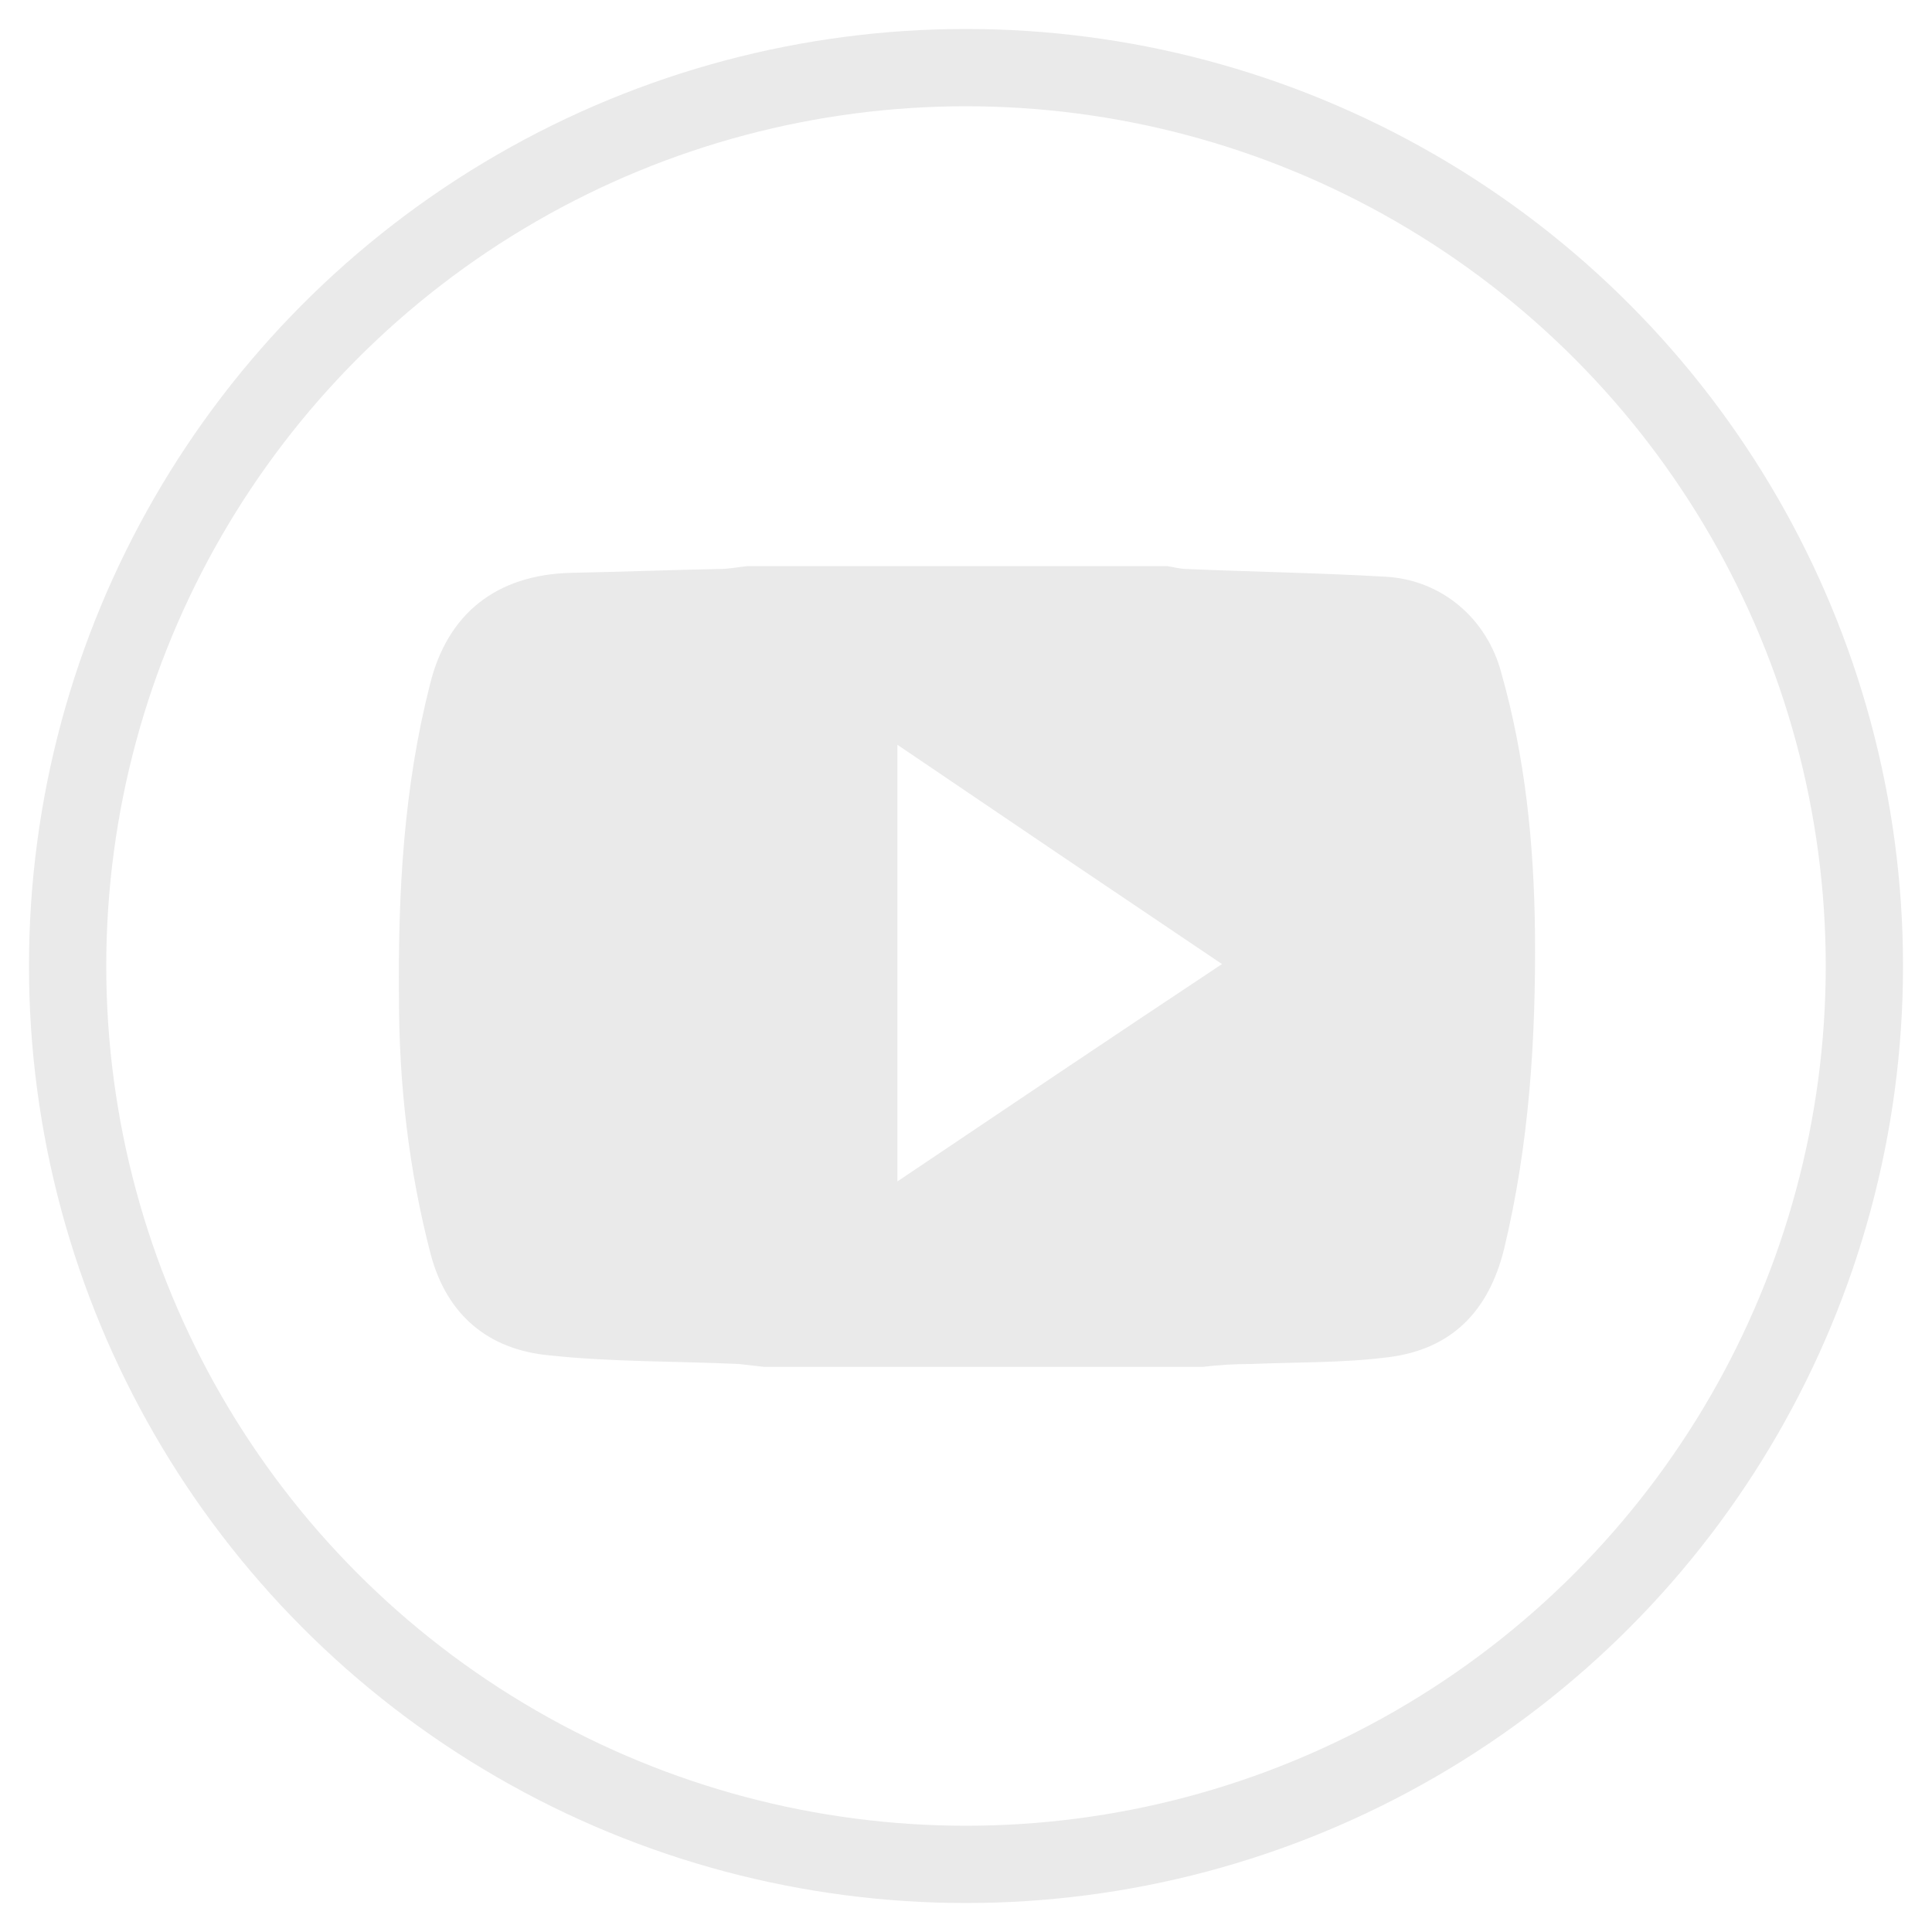
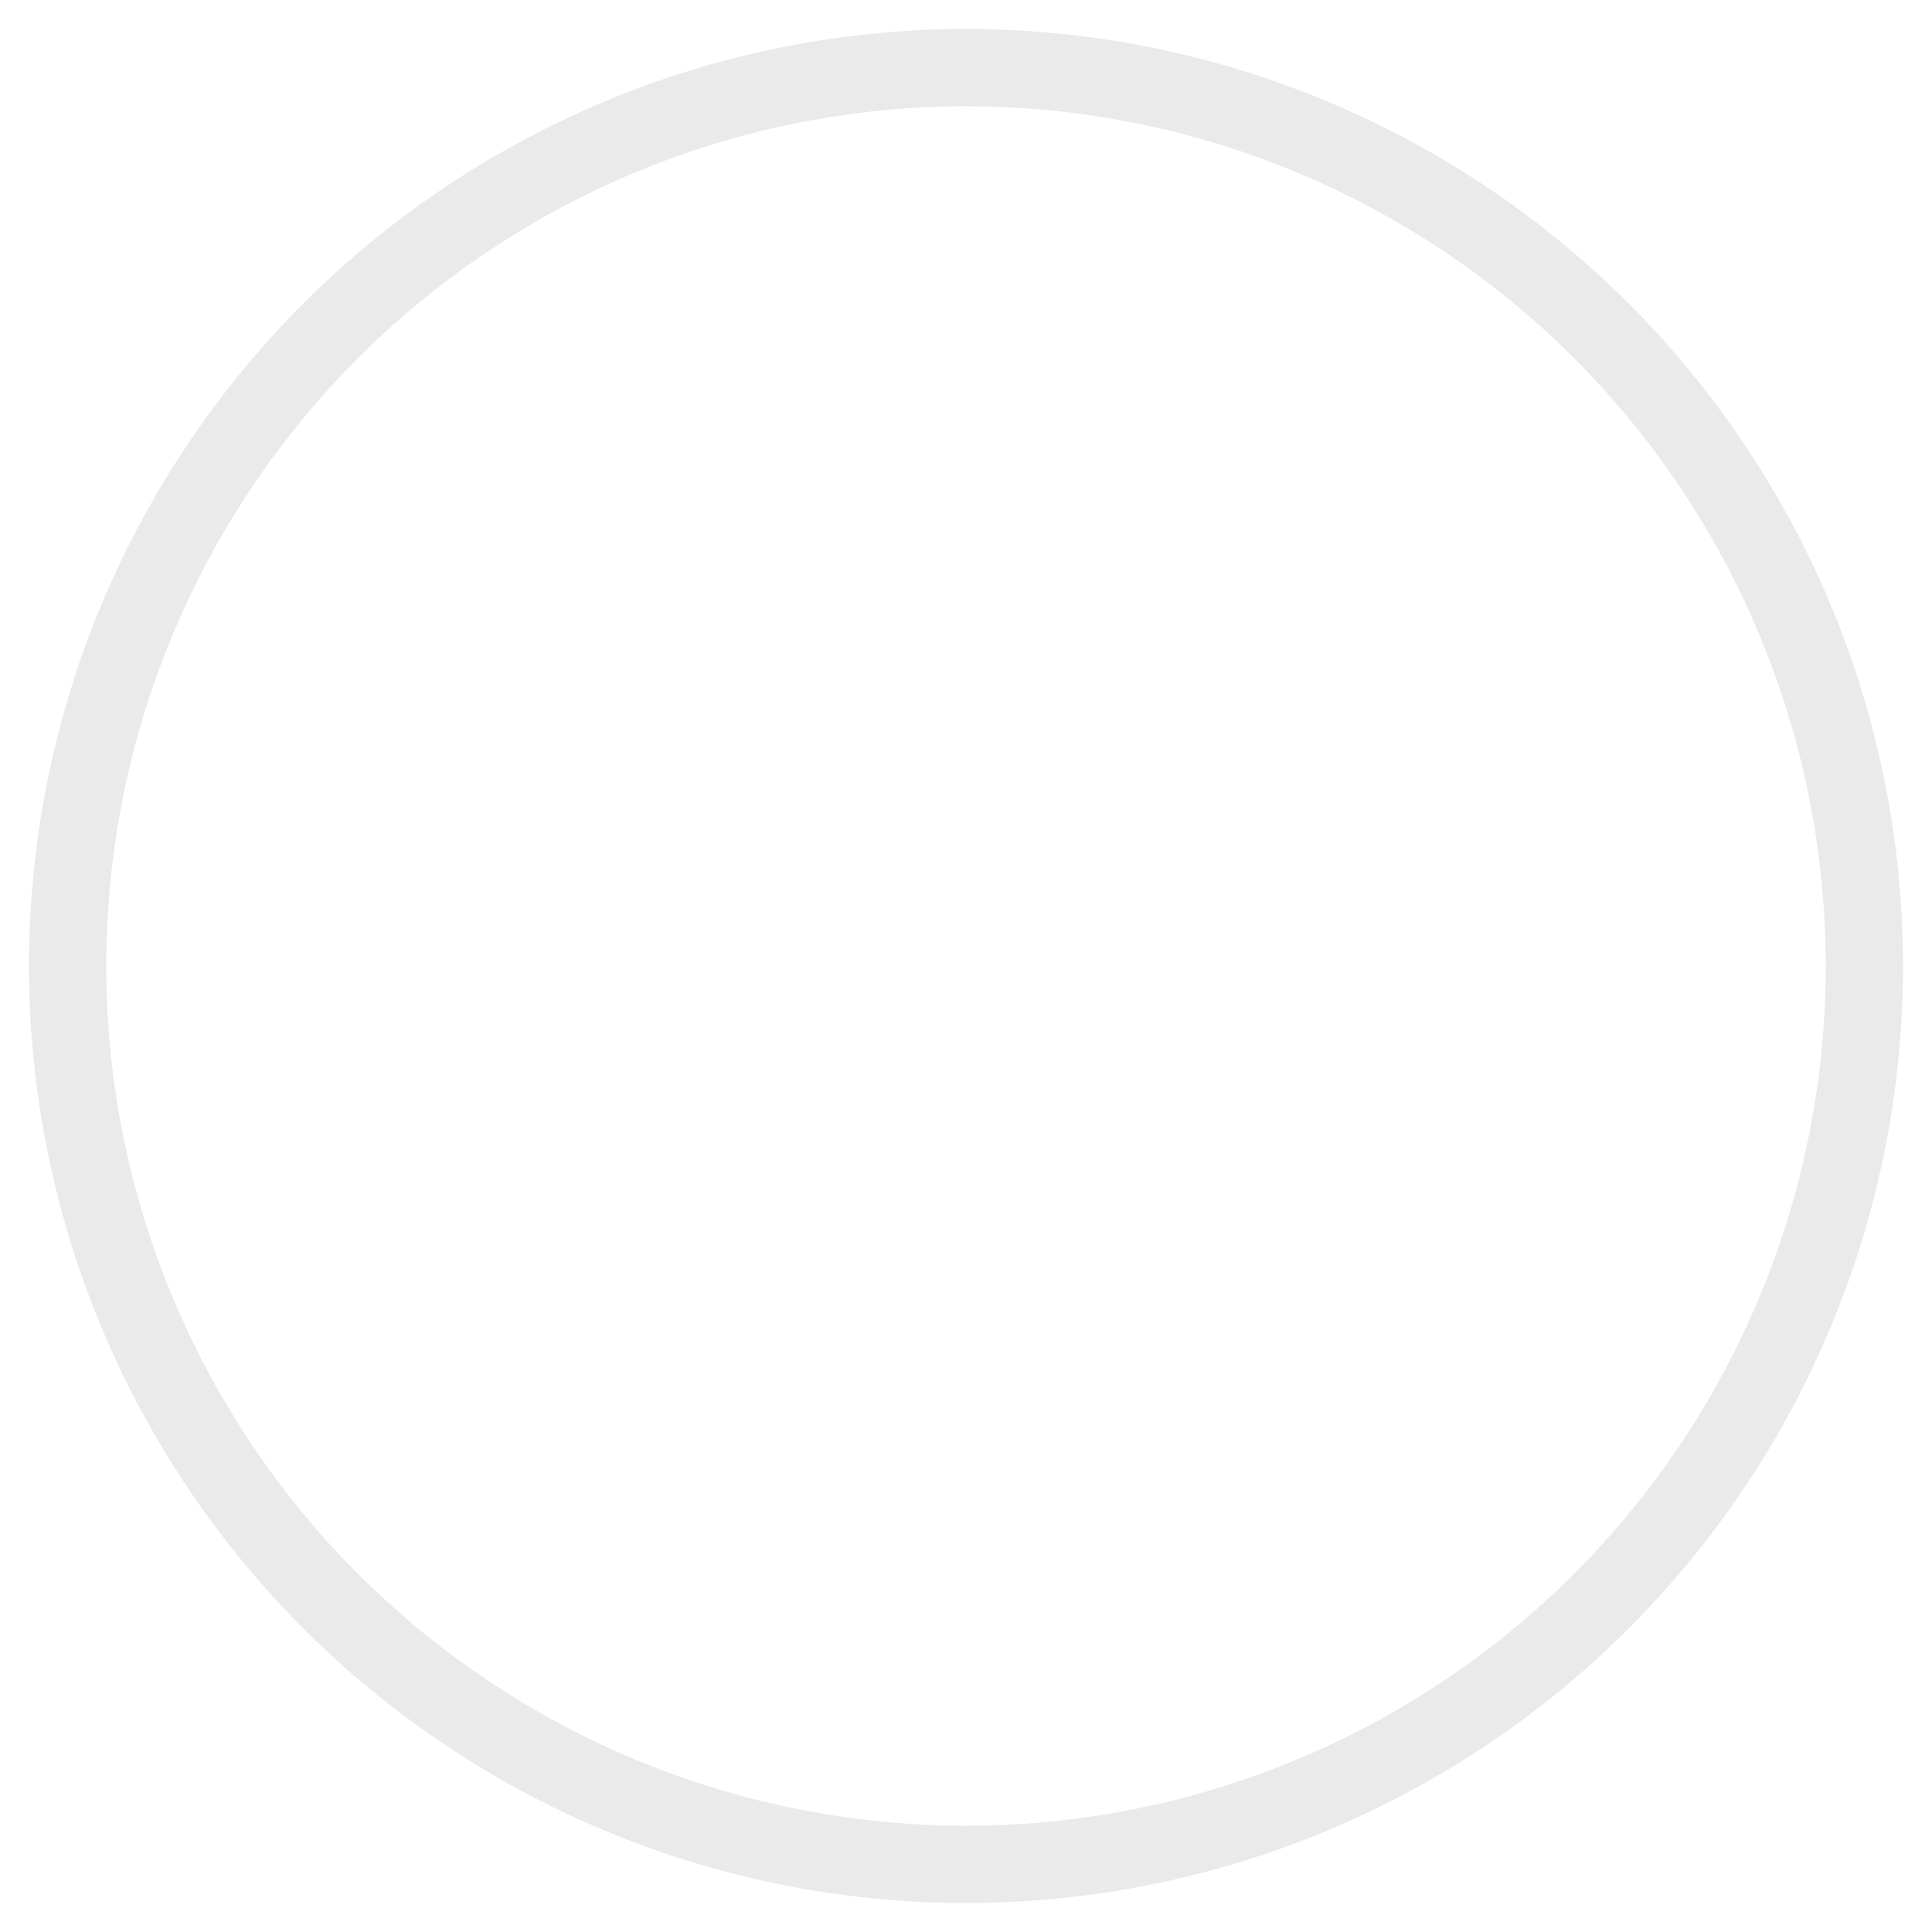
<svg xmlns="http://www.w3.org/2000/svg" version="1.1" id="Layer_1" x="0px" y="0px" viewBox="0 0 200 200" style="enable-background:new 0 0 200 200;" xml:space="preserve">
  <style type="text/css">
	.st0{fill:#EAEAEA;}
	.st1{fill:none;stroke:#EAEAEA;stroke-width:8;stroke-miterlimit:10;}
	.st2{fill:none;stroke:#FFFFFF;stroke-width:10;stroke-miterlimit:10;}
	.st3{fill:#FFFFFF;}
</style>
  <circle class="st1" cx="100" cy="100" r="93" />
-   <path class="st0" d="M124.5,141.5c-15.1,0-30.3,0-45.4,0c-0.9-0.1-1.7-0.2-2.6-0.3c-6.6-0.3-13.2-0.2-19.7-0.9  c-6.2-0.6-10.5-4.1-12.2-10.4c-2.3-8.8-3.3-17.7-3.3-26.7c-0.1-10.9,0.5-21.7,3.2-32.3c1.8-7.4,6.9-11.4,14.6-11.6  c5.1-0.1,10.3-0.3,15.4-0.4c1,0,1.9-0.2,2.9-0.3c14.5,0,28.9,0,43.4,0c0.7,0.1,1.4,0.3,2,0.3c6.9,0.3,13.7,0.4,20.6,0.8  c5.8,0.3,10.5,4.3,12,9.9c2.5,8.8,3.4,17.8,3.5,26.9c0.1,11.1-0.6,22-3.2,32.8c-1.6,6.5-5.5,10.4-12,11.2c-4.7,0.6-9.4,0.5-14.2,0.7  C127.8,141.2,126.1,141.3,124.5,141.5z M126.5,99.8c-11.3-7.6-22.4-15.1-33.6-22.7c0,15.2,0,30,0,45.2  C104.2,114.7,115.2,107.3,126.5,99.8z" />
</svg>